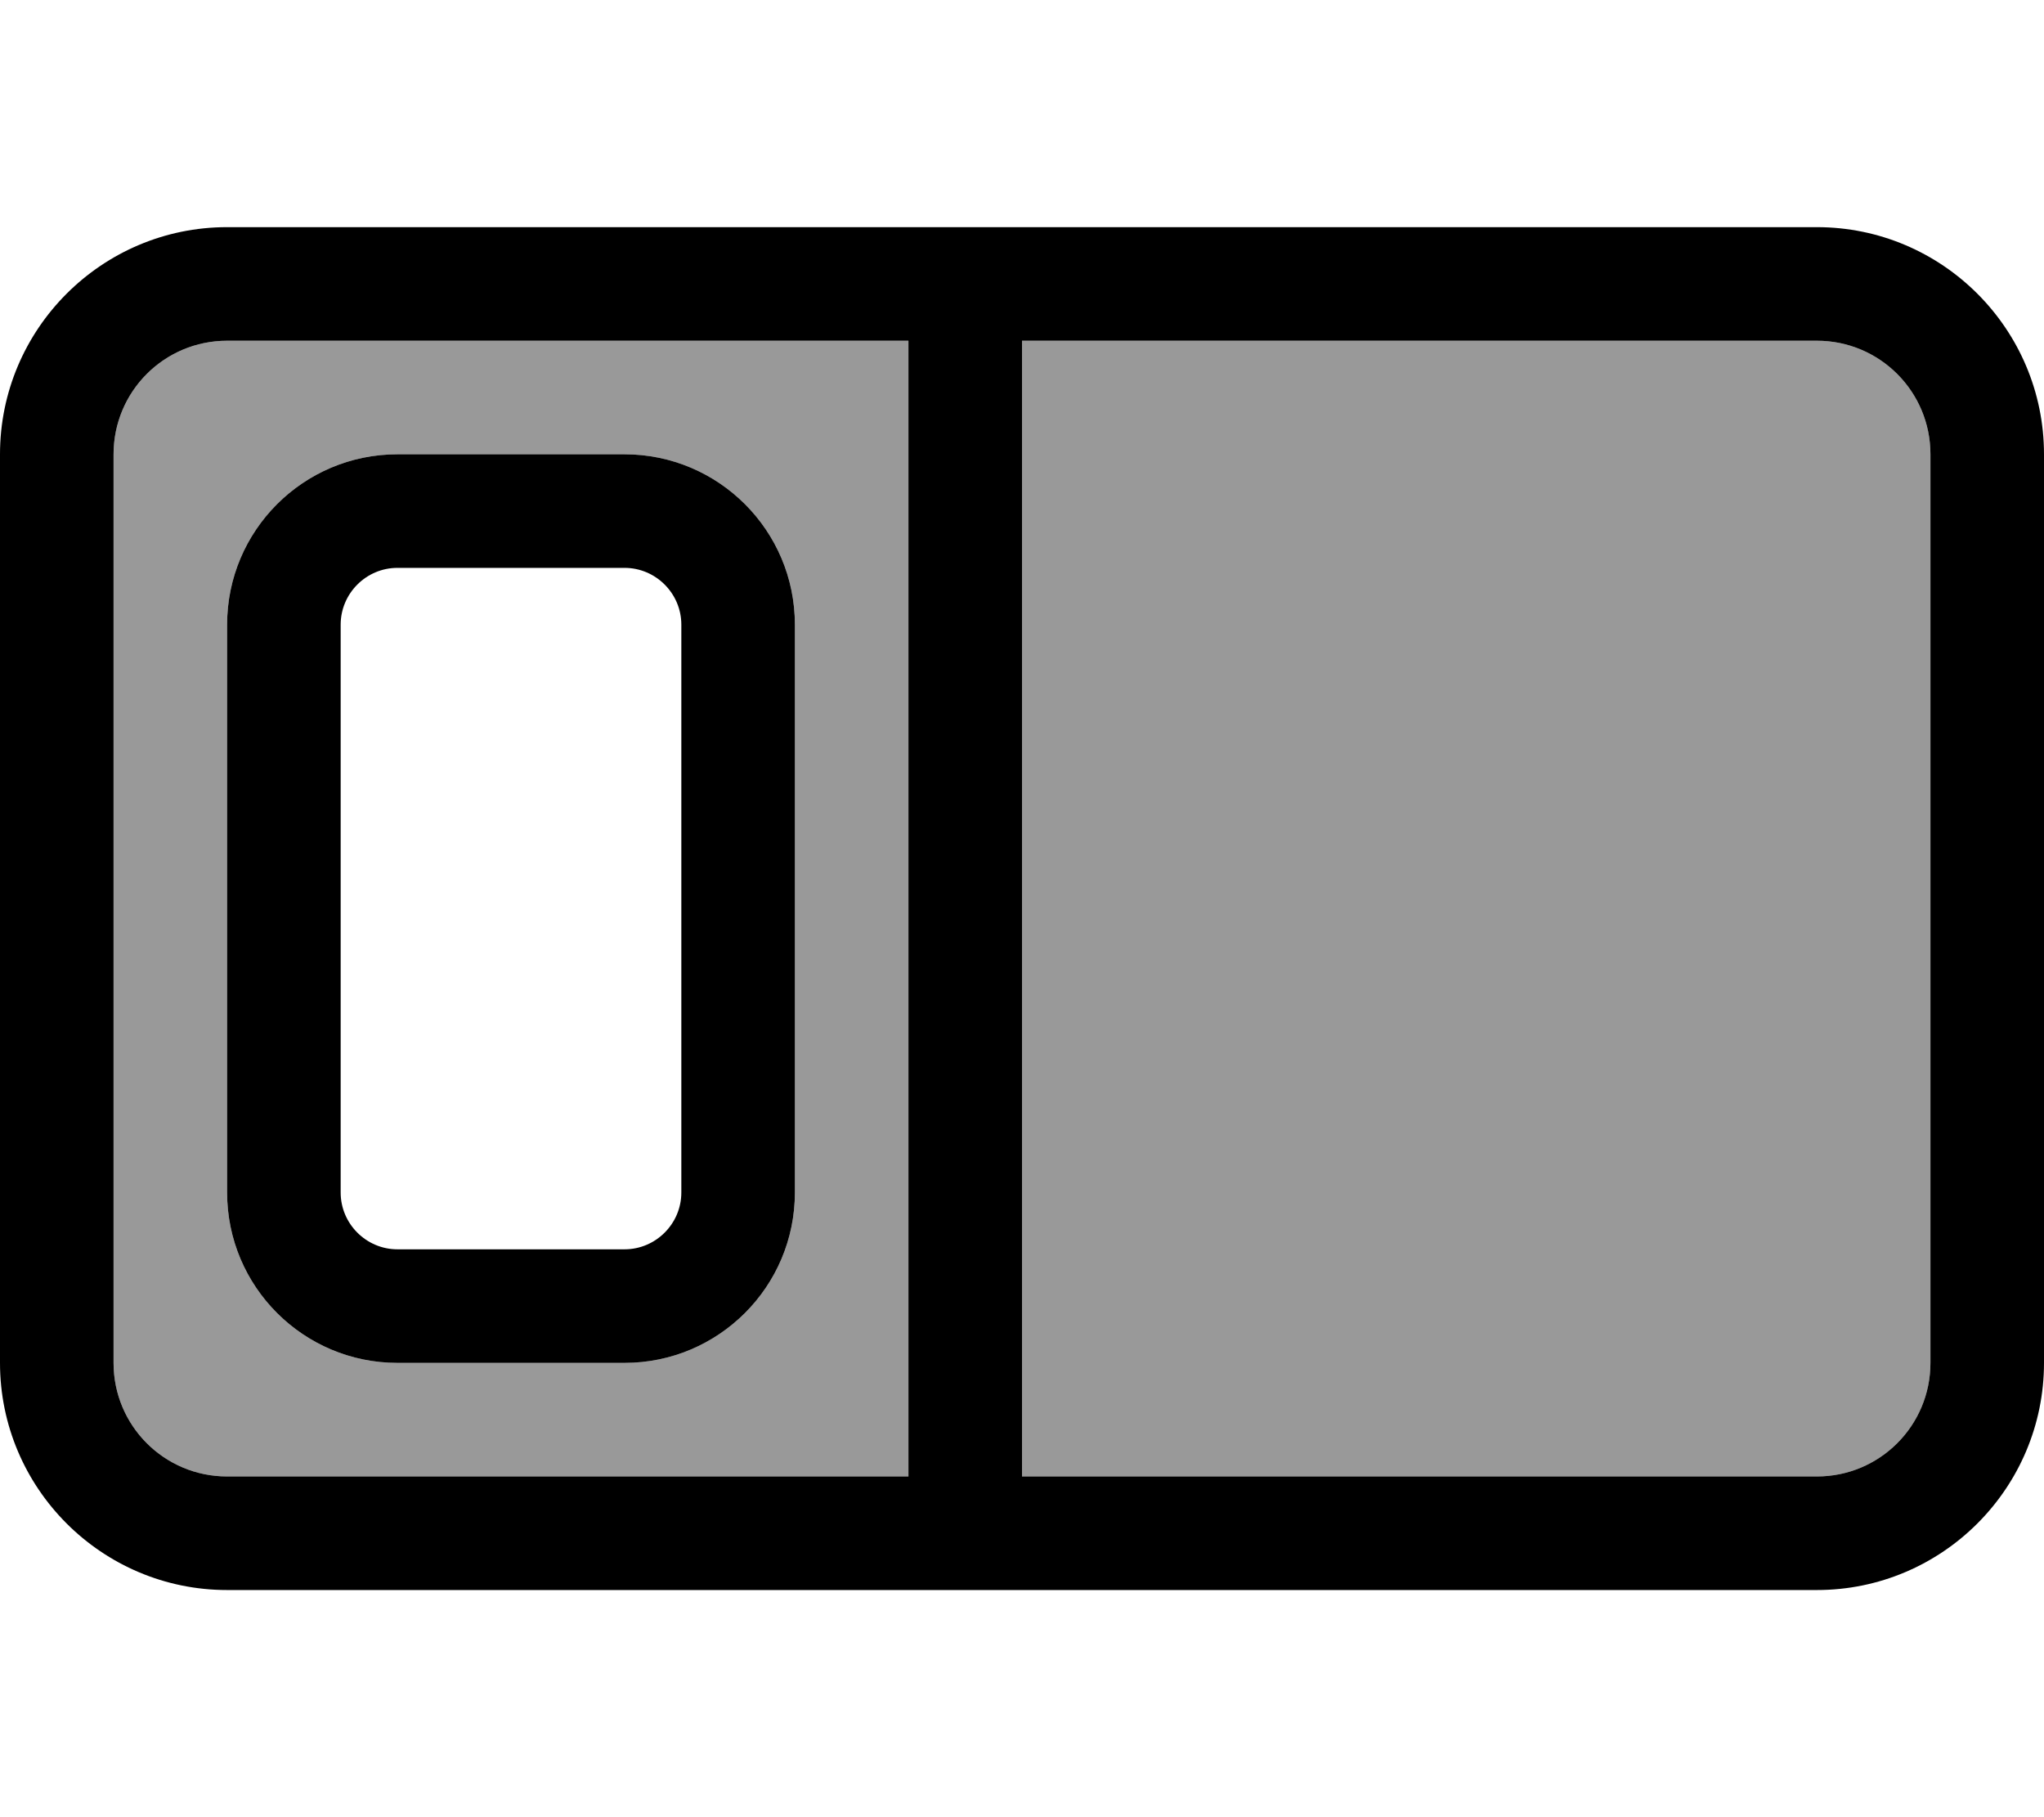
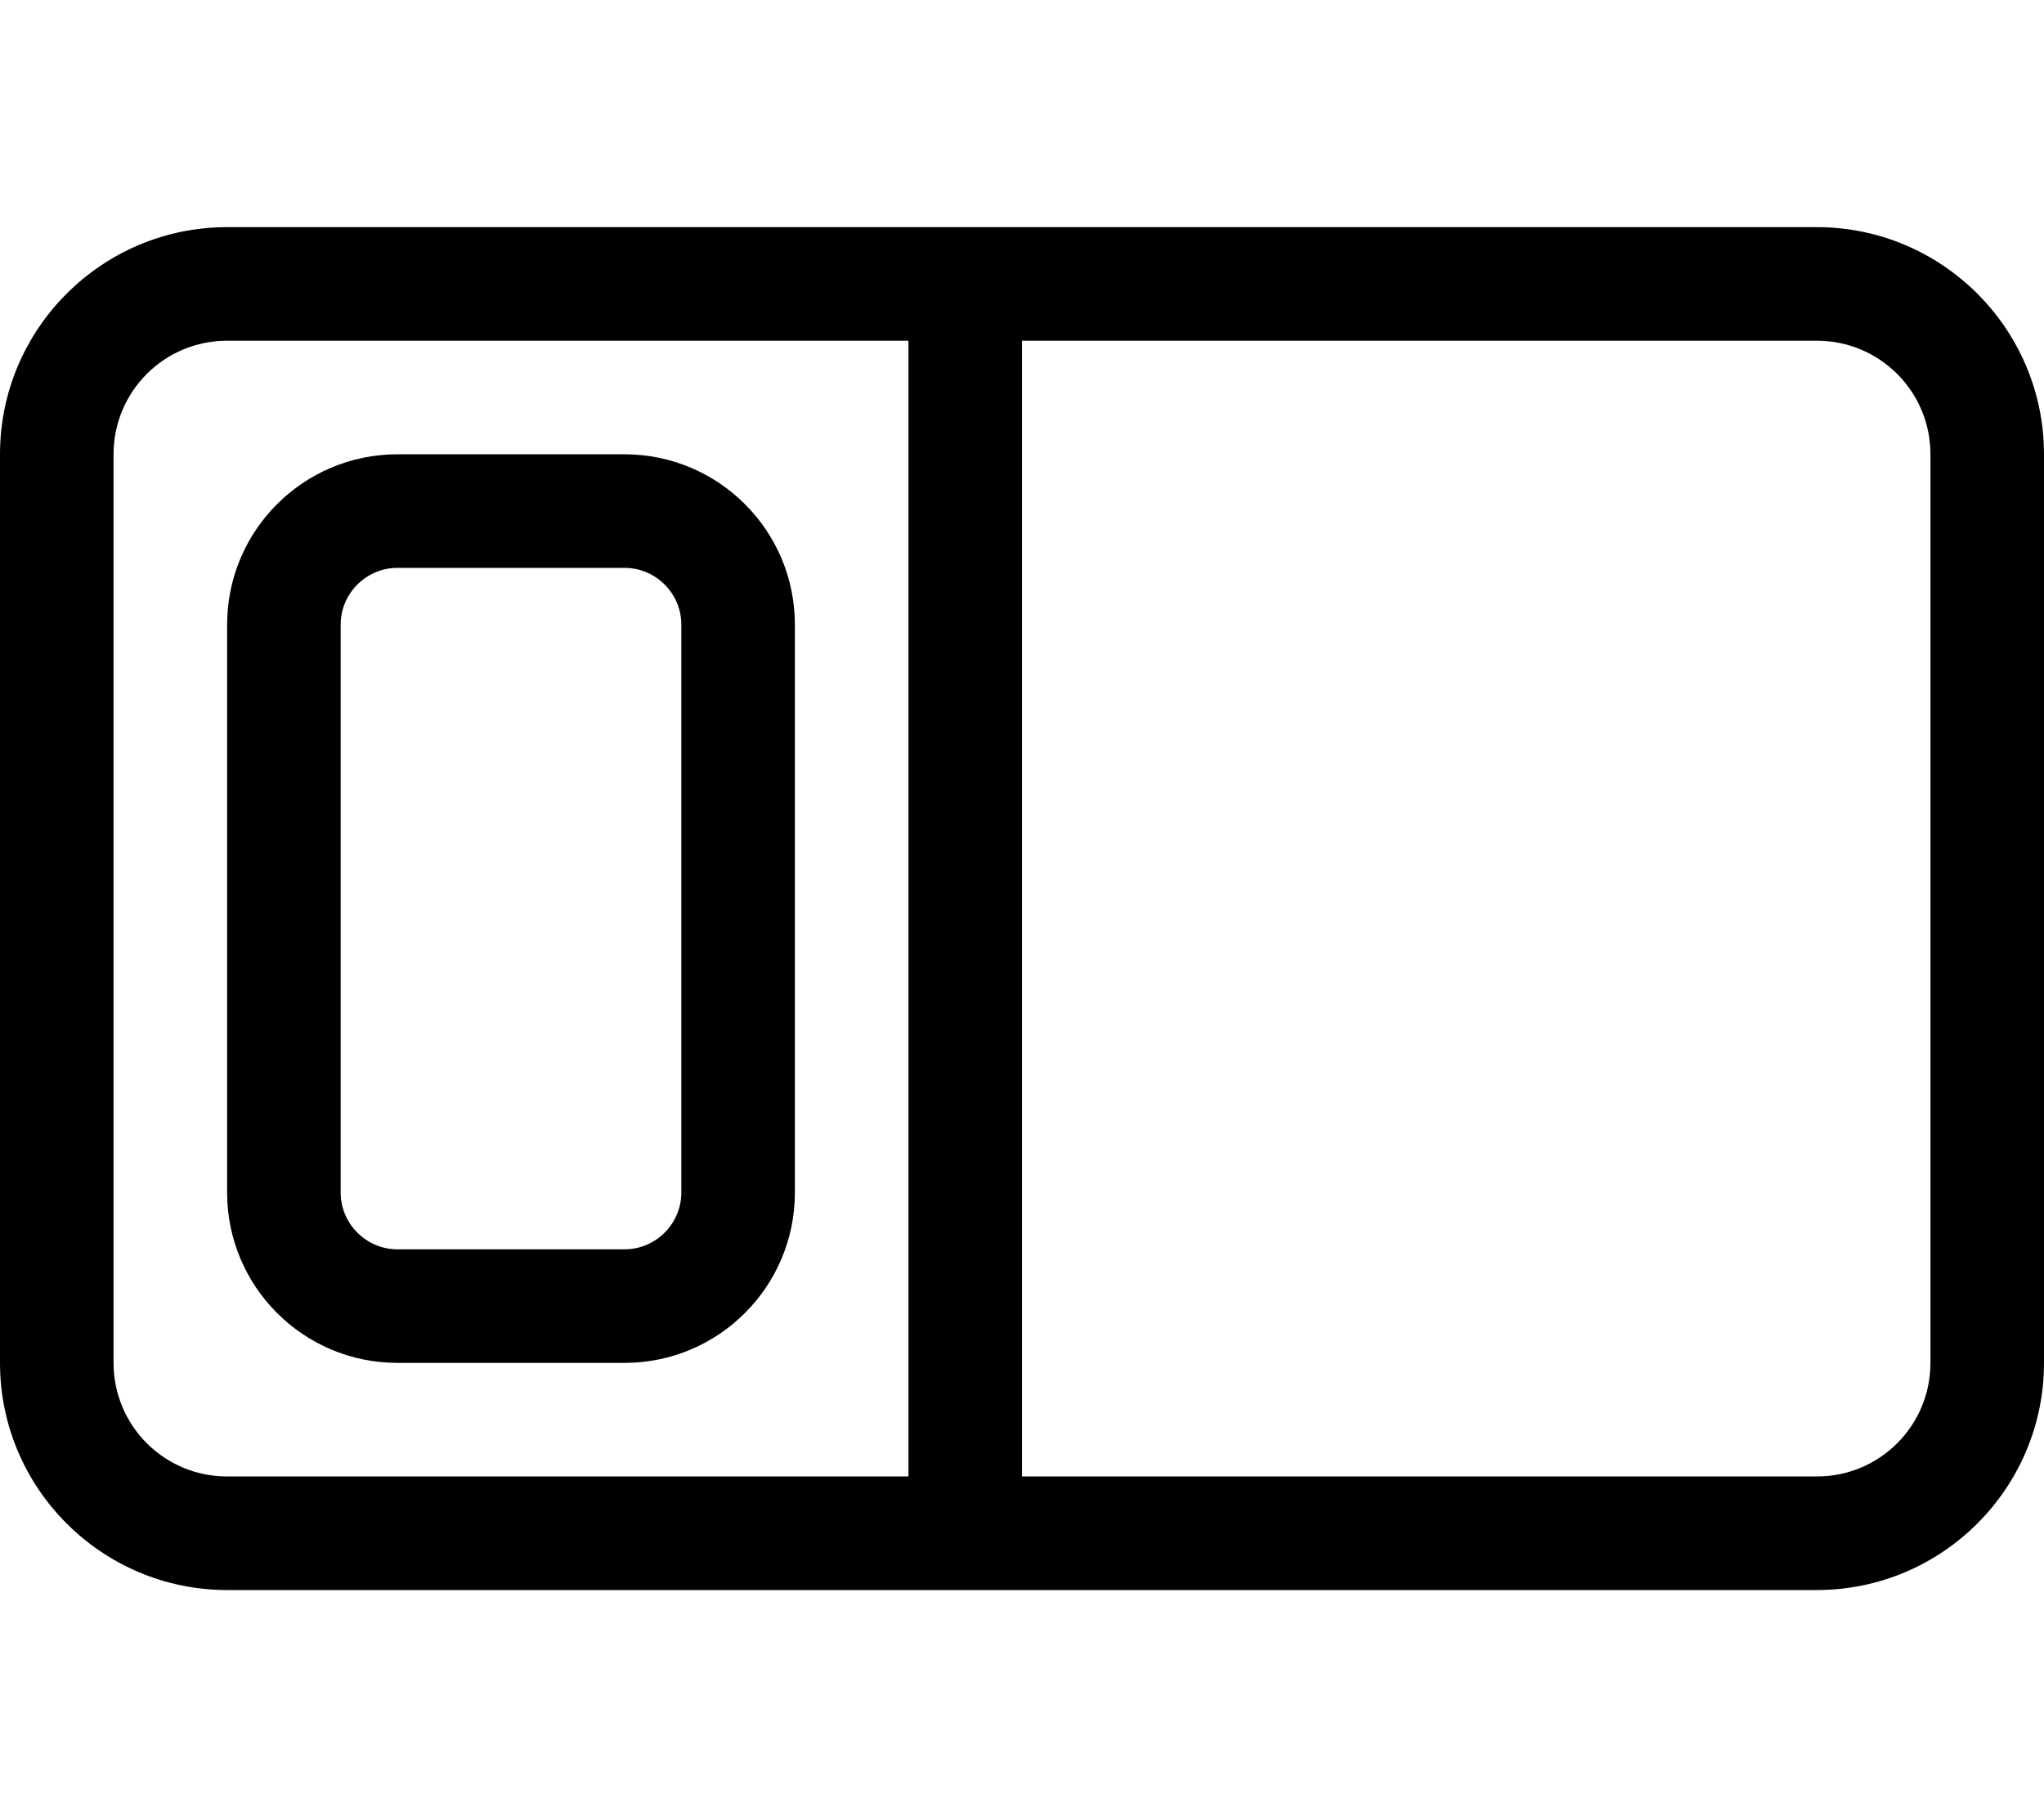
<svg xmlns="http://www.w3.org/2000/svg" viewBox="0 0 576 512">
-   <path style="fill:currentColor;opacity:.4" d="M32 128c0-17.7 14.3-32 32-32l192 0 0 320-192 0c-17.7 0-32-14.3-32-32l0-256zm32 48l0 160c0 26.5 21.5 48 48 48l64 0c26.5 0 48-21.5 48-48l0-160c0-26.5-21.5-48-48-48l-64 0c-26.5 0-48 21.5-48 48zM288 96l224 0c17.7 0 32 14.3 32 32l0 256c0 17.7-14.3 32-32 32l-224 0 0-320z" />
  <path style="fill:currentColor;opacity:1" d="M256 96l0 320-192 0c-17.7 0-32-14.3-32-32l0-256c0-17.7 14.3-32 32-32l192 0zm32 0l224 0c17.7 0 32 14.3 32 32l0 256c0 17.7-14.3 32-32 32l-224 0 0-320zM64 64C28.7 64 0 92.7 0 128L0 384c0 35.3 28.7 64 64 64l448 0c35.3 0 64-28.7 64-64l0-256c0-35.3-28.7-64-64-64L64 64zm112 96c8.8 0 16 7.2 16 16l0 160c0 8.8-7.2 16-16 16l-64 0c-8.8 0-16-7.2-16-16l0-160c0-8.8 7.2-16 16-16l64 0zm-64-32c-26.5 0-48 21.5-48 48l0 160c0 26.5 21.5 48 48 48l64 0c26.5 0 48-21.5 48-48l0-160c0-26.5-21.5-48-48-48l-64 0z" />
</svg>